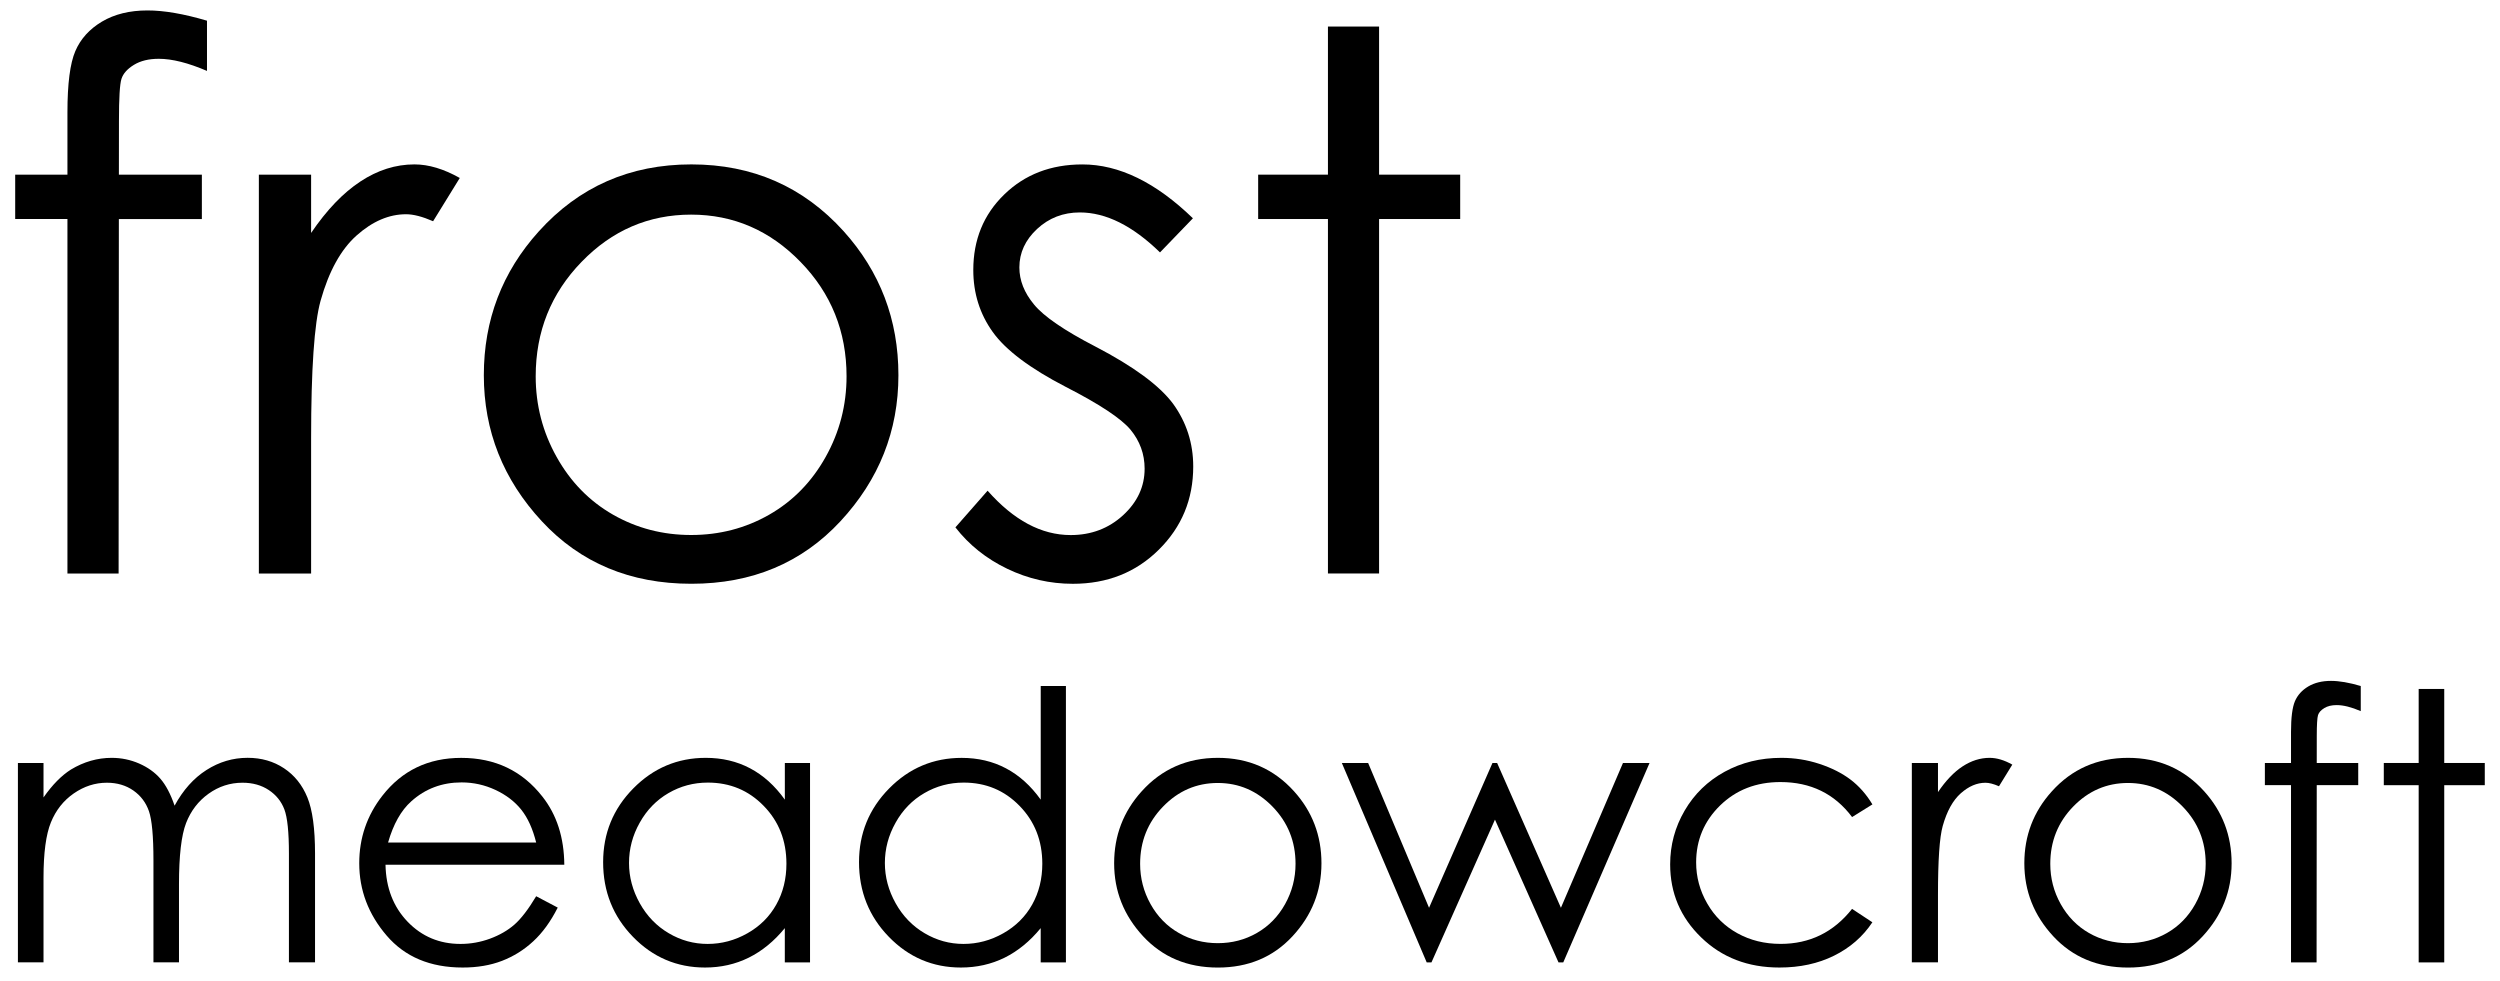
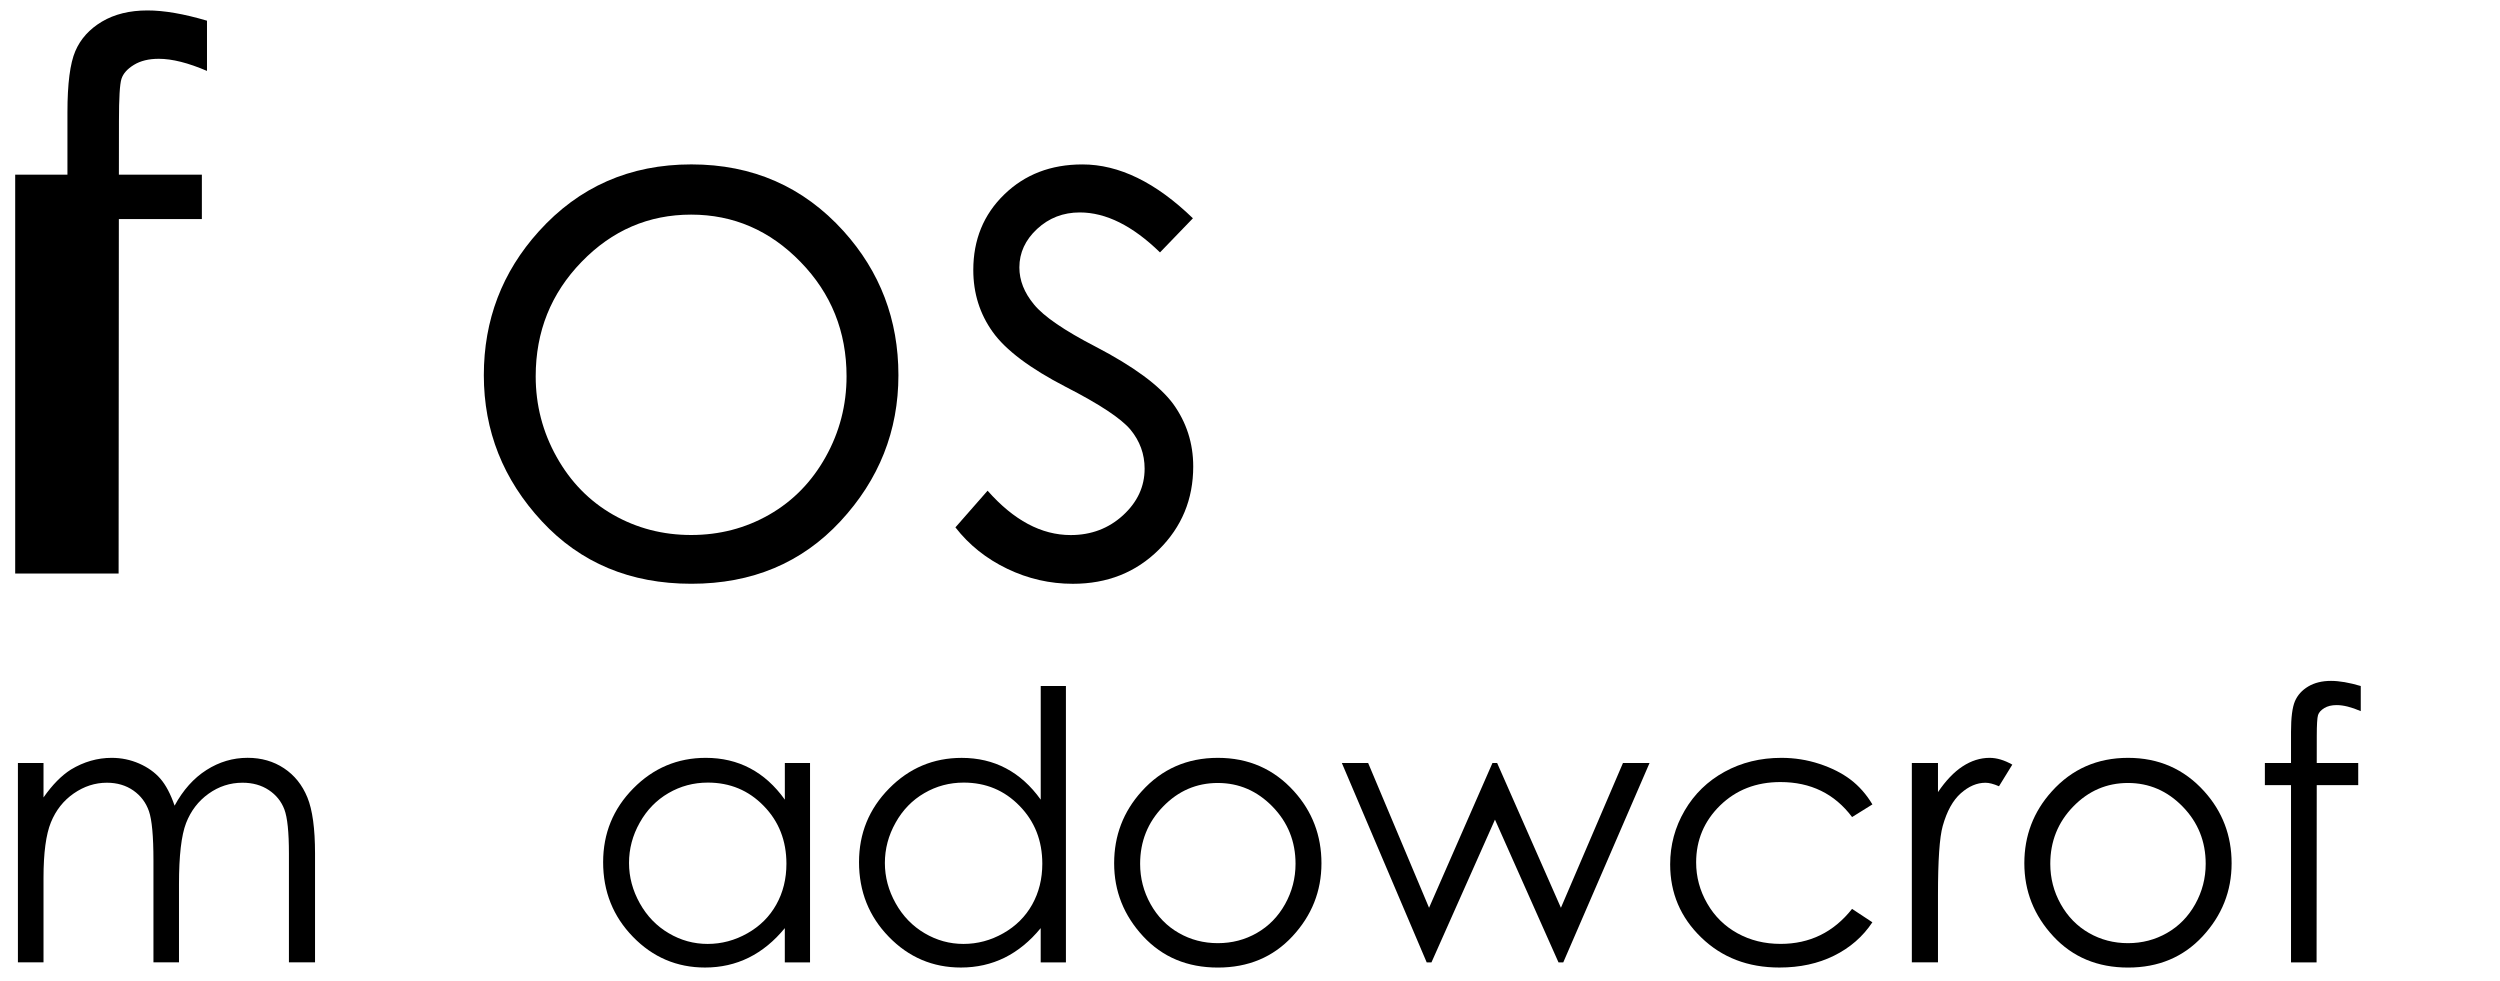
<svg xmlns="http://www.w3.org/2000/svg" width="79" height="31" viewBox="0 0 79 31" fill="none">
  <g clip-path="url(#clip0_2480_188)">
-     <path d="M6.541 0.654V2.241C5.947 1.986 5.44 1.858 5.017 1.858C4.701 1.858 4.44 1.922 4.231 2.05C4.024 2.177 3.893 2.324 3.839 2.49C3.785 2.656 3.759 3.099 3.759 3.817L3.757 5.52H6.379V6.922H3.756L3.748 18.123H2.131V6.921H0.48V5.519H2.131V3.55C2.131 2.646 2.214 2.002 2.38 1.616C2.545 1.23 2.826 0.919 3.222 0.683C3.618 0.448 4.097 0.33 4.658 0.33C5.182 0.329 5.809 0.438 6.541 0.654Z" fill="black" />
-     <path d="M8.18 5.519H9.831V7.361C10.324 6.635 10.843 6.093 11.39 5.734C11.936 5.374 12.505 5.195 13.098 5.195C13.544 5.195 14.021 5.338 14.529 5.624L13.686 6.991C13.348 6.844 13.063 6.77 12.832 6.77C12.293 6.77 11.773 6.993 11.273 7.437C10.773 7.881 10.392 8.57 10.13 9.504C9.93 10.223 9.831 11.675 9.831 13.86V18.123H8.18V5.519H8.18Z" fill="black" />
+     <path d="M6.541 0.654V2.241C5.947 1.986 5.44 1.858 5.017 1.858C4.701 1.858 4.44 1.922 4.231 2.05C4.024 2.177 3.893 2.324 3.839 2.49C3.785 2.656 3.759 3.099 3.759 3.817L3.757 5.52H6.379V6.922H3.756L3.748 18.123H2.131H0.48V5.519H2.131V3.55C2.131 2.646 2.214 2.002 2.38 1.616C2.545 1.23 2.826 0.919 3.222 0.683C3.618 0.448 4.097 0.33 4.658 0.33C5.182 0.329 5.809 0.438 6.541 0.654Z" fill="black" />
    <path d="M21.846 5.195C23.781 5.195 25.384 5.898 26.656 7.303C27.812 8.585 28.39 10.103 28.39 11.856C28.39 13.616 27.779 15.155 26.558 16.472C25.336 17.788 23.765 18.447 21.846 18.447C19.918 18.447 18.344 17.789 17.122 16.472C15.9 15.155 15.289 13.616 15.289 11.856C15.289 10.111 15.867 8.597 17.023 7.315C18.296 5.902 19.903 5.195 21.846 5.195ZM21.84 6.782C20.496 6.782 19.341 7.28 18.376 8.277C17.41 9.273 16.928 10.478 16.928 11.891C16.928 12.802 17.148 13.651 17.589 14.439C18.029 15.227 18.623 15.835 19.372 16.264C20.122 16.692 20.944 16.906 21.84 16.906C22.736 16.906 23.558 16.692 24.307 16.264C25.056 15.835 25.651 15.227 26.091 14.439C26.531 13.652 26.751 12.802 26.751 11.891C26.751 10.478 26.267 9.272 25.297 8.277C24.328 7.28 23.176 6.782 21.84 6.782Z" fill="black" />
    <path d="M37.696 6.898L36.656 7.976C35.792 7.134 34.947 6.713 34.122 6.713C33.597 6.713 33.148 6.887 32.773 7.234C32.399 7.582 32.212 7.988 32.212 8.451C32.212 8.86 32.366 9.25 32.674 9.621C32.983 9.999 33.631 10.443 34.618 10.953C35.821 11.579 36.638 12.18 37.07 12.76C37.494 13.347 37.706 14.007 37.706 14.741C37.706 15.776 37.344 16.652 36.619 17.37C35.895 18.089 34.989 18.448 33.903 18.448C33.178 18.448 32.486 18.29 31.828 17.973C31.169 17.656 30.623 17.221 30.191 16.665L31.208 15.506C32.033 16.441 32.908 16.908 33.834 16.908C34.482 16.908 35.033 16.699 35.488 16.283C35.943 15.865 36.17 15.375 36.17 14.811C36.17 14.348 36.02 13.935 35.719 13.572C35.418 13.217 34.739 12.769 33.683 12.228C32.549 11.642 31.778 11.062 31.37 10.49C30.961 9.919 30.756 9.266 30.756 8.532C30.756 7.575 31.081 6.779 31.734 6.146C32.385 5.513 33.207 5.196 34.202 5.196C35.36 5.195 36.524 5.763 37.696 6.898Z" fill="black" />
-     <path d="M41.963 0.839H43.579V5.519H46.142V6.921H43.579V18.122H41.963V6.921H39.758V5.519H41.963V0.839Z" fill="black" />
    <path d="M0.566 24.11H1.375V25.199C1.656 24.797 1.945 24.505 2.241 24.318C2.649 24.072 3.079 23.948 3.529 23.948C3.834 23.948 4.122 24.008 4.396 24.127C4.669 24.247 4.893 24.406 5.066 24.605C5.239 24.804 5.39 25.088 5.517 25.459C5.786 24.964 6.121 24.589 6.525 24.332C6.928 24.075 7.361 23.947 7.825 23.947C8.26 23.947 8.642 24.057 8.974 24.277C9.306 24.497 9.552 24.804 9.713 25.198C9.874 25.591 9.955 26.182 9.955 26.97V30.41H9.13V26.97C9.13 26.295 9.082 25.83 8.986 25.577C8.89 25.324 8.726 25.12 8.494 24.966C8.262 24.812 7.985 24.734 7.663 24.734C7.272 24.734 6.914 24.85 6.59 25.082C6.266 25.314 6.03 25.623 5.88 26.009C5.731 26.395 5.656 27.04 5.656 27.943V30.41H4.849V27.184C4.849 26.424 4.801 25.907 4.707 25.635C4.613 25.363 4.449 25.145 4.214 24.98C3.98 24.817 3.701 24.734 3.378 24.734C3.004 24.734 2.655 24.848 2.33 25.073C2.005 25.299 1.765 25.603 1.609 25.986C1.453 26.368 1.375 26.952 1.375 27.74V30.41H0.566V24.11Z" fill="black" />
-     <path d="M16.943 28.321L17.624 28.68C17.401 29.121 17.143 29.476 16.85 29.746C16.558 30.017 16.228 30.222 15.863 30.363C15.497 30.504 15.083 30.574 14.621 30.574C13.596 30.574 12.796 30.238 12.218 29.564C11.64 28.89 11.352 28.129 11.352 27.279C11.352 26.48 11.596 25.768 12.085 25.142C12.706 24.347 13.535 23.949 14.574 23.949C15.646 23.949 16.5 24.356 17.139 25.171C17.594 25.747 17.825 26.465 17.832 27.326H12.182C12.197 28.058 12.43 28.658 12.881 29.127C13.331 29.594 13.888 29.828 14.551 29.828C14.871 29.828 15.182 29.773 15.484 29.662C15.787 29.55 16.044 29.402 16.256 29.217C16.468 29.031 16.697 28.732 16.943 28.321ZM16.943 26.624C16.835 26.191 16.679 25.846 16.473 25.587C16.267 25.328 15.994 25.12 15.655 24.961C15.316 24.803 14.96 24.724 14.586 24.724C13.969 24.724 13.44 24.923 12.997 25.321C12.673 25.61 12.429 26.045 12.263 26.624H16.943Z" fill="black" />
    <path d="M25.597 24.11V30.412H24.8V29.329C24.462 29.742 24.082 30.053 23.66 30.262C23.239 30.47 22.779 30.574 22.279 30.574C21.39 30.574 20.631 30.251 20.002 29.604C19.372 28.957 19.059 28.17 19.059 27.244C19.059 26.336 19.375 25.56 20.011 24.915C20.645 24.271 21.41 23.948 22.302 23.948C22.818 23.948 23.285 24.058 23.702 24.278C24.119 24.498 24.486 24.828 24.801 25.269V24.11H25.597ZM22.368 24.73C21.918 24.73 21.503 24.841 21.122 25.063C20.742 25.284 20.439 25.596 20.215 25.997C19.989 26.398 19.877 26.823 19.877 27.27C19.877 27.714 19.991 28.138 20.217 28.543C20.444 28.949 20.748 29.264 21.131 29.489C21.512 29.715 21.923 29.828 22.361 29.828C22.803 29.828 23.222 29.716 23.618 29.492C24.014 29.268 24.318 28.966 24.531 28.584C24.745 28.202 24.851 27.772 24.851 27.294C24.851 26.565 24.612 25.956 24.133 25.466C23.656 24.975 23.067 24.73 22.368 24.73Z" fill="black" />
    <path d="M33.683 21.678V30.412H32.886V29.329C32.547 29.743 32.167 30.053 31.747 30.262C31.325 30.47 30.864 30.574 30.364 30.574C29.476 30.574 28.716 30.251 28.088 29.604C27.459 28.958 27.145 28.17 27.145 27.244C27.145 26.336 27.461 25.56 28.097 24.915C28.731 24.271 29.496 23.949 30.388 23.949C30.903 23.949 31.37 24.058 31.788 24.279C32.205 24.499 32.572 24.828 32.887 25.269V21.678H33.683ZM30.453 24.73C30.003 24.73 29.588 24.841 29.208 25.063C28.827 25.284 28.524 25.596 28.3 25.998C28.075 26.399 27.962 26.823 27.962 27.27C27.962 27.714 28.076 28.139 28.302 28.543C28.529 28.949 28.834 29.264 29.216 29.489C29.598 29.715 30.008 29.828 30.446 29.828C30.889 29.828 31.308 29.716 31.703 29.492C32.099 29.268 32.403 28.966 32.617 28.584C32.83 28.202 32.937 27.772 32.937 27.294C32.937 26.565 32.697 25.956 32.218 25.466C31.741 24.975 31.153 24.73 30.453 24.73Z" fill="black" />
    <path d="M38.485 23.948C39.453 23.948 40.254 24.3 40.89 25.003C41.469 25.644 41.758 26.403 41.758 27.279C41.758 28.16 41.453 28.929 40.841 29.588C40.23 30.246 39.445 30.575 38.485 30.575C37.522 30.575 36.735 30.246 36.124 29.588C35.513 28.929 35.207 28.16 35.207 27.279C35.207 26.407 35.496 25.65 36.074 25.009C36.71 24.301 37.514 23.948 38.485 23.948ZM38.483 24.742C37.811 24.742 37.234 24.991 36.752 25.489C36.269 25.987 36.028 26.59 36.028 27.296C36.028 27.752 36.138 28.176 36.358 28.57C36.578 28.964 36.875 29.268 37.25 29.482C37.624 29.697 38.035 29.804 38.484 29.804C38.931 29.804 39.343 29.697 39.717 29.482C40.091 29.268 40.389 28.964 40.609 28.57C40.828 28.176 40.939 27.752 40.939 27.296C40.939 26.59 40.697 25.987 40.212 25.489C39.726 24.991 39.151 24.742 38.483 24.742Z" fill="black" />
    <path d="M42.402 24.11H43.233L45.158 28.686L47.162 24.11H47.309L49.325 28.686L51.286 24.11H52.126L49.399 30.412H49.249L47.241 25.9L45.234 30.412H45.084L42.402 24.11Z" fill="black" />
    <path d="M59.168 25.419L58.526 25.819C57.972 25.081 57.218 24.713 56.261 24.713C55.496 24.713 54.861 24.96 54.355 25.453C53.851 25.947 53.598 26.547 53.598 27.253C53.598 27.711 53.714 28.144 53.947 28.548C54.179 28.953 54.498 29.267 54.903 29.491C55.308 29.715 55.762 29.827 56.267 29.827C57.188 29.827 57.942 29.459 58.525 28.721L59.167 29.144C58.866 29.597 58.463 29.949 57.957 30.199C57.451 30.45 56.876 30.574 56.229 30.574C55.236 30.574 54.413 30.258 53.759 29.624C53.104 28.991 52.777 28.221 52.777 27.313C52.777 26.703 52.93 26.137 53.236 25.613C53.541 25.09 53.962 24.682 54.497 24.388C55.032 24.095 55.629 23.948 56.293 23.948C56.708 23.948 57.109 24.012 57.495 24.139C57.882 24.267 58.21 24.433 58.479 24.637C58.749 24.842 58.978 25.103 59.168 25.419Z" fill="black" />
    <path d="M60.414 24.11H61.24V25.031C61.486 24.668 61.745 24.396 62.019 24.217C62.293 24.038 62.577 23.948 62.873 23.948C63.096 23.948 63.336 24.019 63.589 24.162L63.168 24.846C62.998 24.772 62.856 24.735 62.741 24.735C62.471 24.735 62.212 24.846 61.961 25.068C61.711 25.29 61.521 25.634 61.39 26.101C61.289 26.461 61.24 27.186 61.24 28.279V30.41H60.414V24.11Z" fill="black" />
    <path d="M67.247 23.948C68.215 23.948 69.015 24.3 69.651 25.003C70.23 25.644 70.519 26.403 70.519 27.279C70.519 28.16 70.213 28.929 69.603 29.588C68.992 30.246 68.207 30.575 67.247 30.575C66.284 30.575 65.496 30.246 64.885 29.588C64.274 28.929 63.969 28.16 63.969 27.279C63.969 26.407 64.258 25.65 64.836 25.009C65.472 24.301 66.276 23.948 67.247 23.948ZM67.244 24.742C66.572 24.742 65.995 24.991 65.512 25.489C65.029 25.987 64.789 26.59 64.789 27.296C64.789 27.752 64.898 28.176 65.119 28.57C65.339 28.964 65.637 29.268 66.01 29.482C66.385 29.697 66.796 29.804 67.244 29.804C67.692 29.804 68.103 29.697 68.478 29.482C68.852 29.268 69.15 28.964 69.37 28.57C69.589 28.176 69.7 27.752 69.7 27.296C69.7 26.59 69.458 25.987 68.973 25.489C68.488 24.991 67.912 24.742 67.244 24.742Z" fill="black" />
    <path d="M74.6 21.678V22.472C74.304 22.344 74.05 22.281 73.839 22.281C73.681 22.281 73.551 22.312 73.447 22.376C73.342 22.44 73.277 22.513 73.25 22.596C73.224 22.68 73.21 22.9 73.21 23.259L73.209 24.11H74.52V24.811H73.209L73.204 30.412H72.396V24.811H71.57V24.11H72.396V23.126C72.396 22.674 72.438 22.352 72.52 22.158C72.603 21.966 72.743 21.81 72.941 21.692C73.14 21.574 73.379 21.516 73.66 21.516C73.921 21.516 74.236 21.57 74.6 21.678Z" fill="black" />
-     <path d="M76.43 21.771H77.238V24.11H78.519V24.812H77.238V30.412H76.43V24.812H75.328V24.11H76.43V21.771Z" fill="black" />
  </g>
  <defs>
    <clipPath id="clip0_2480_188">
      <rect width="79" height="31" fill="white" />
    </clipPath>
  </defs>
</svg>